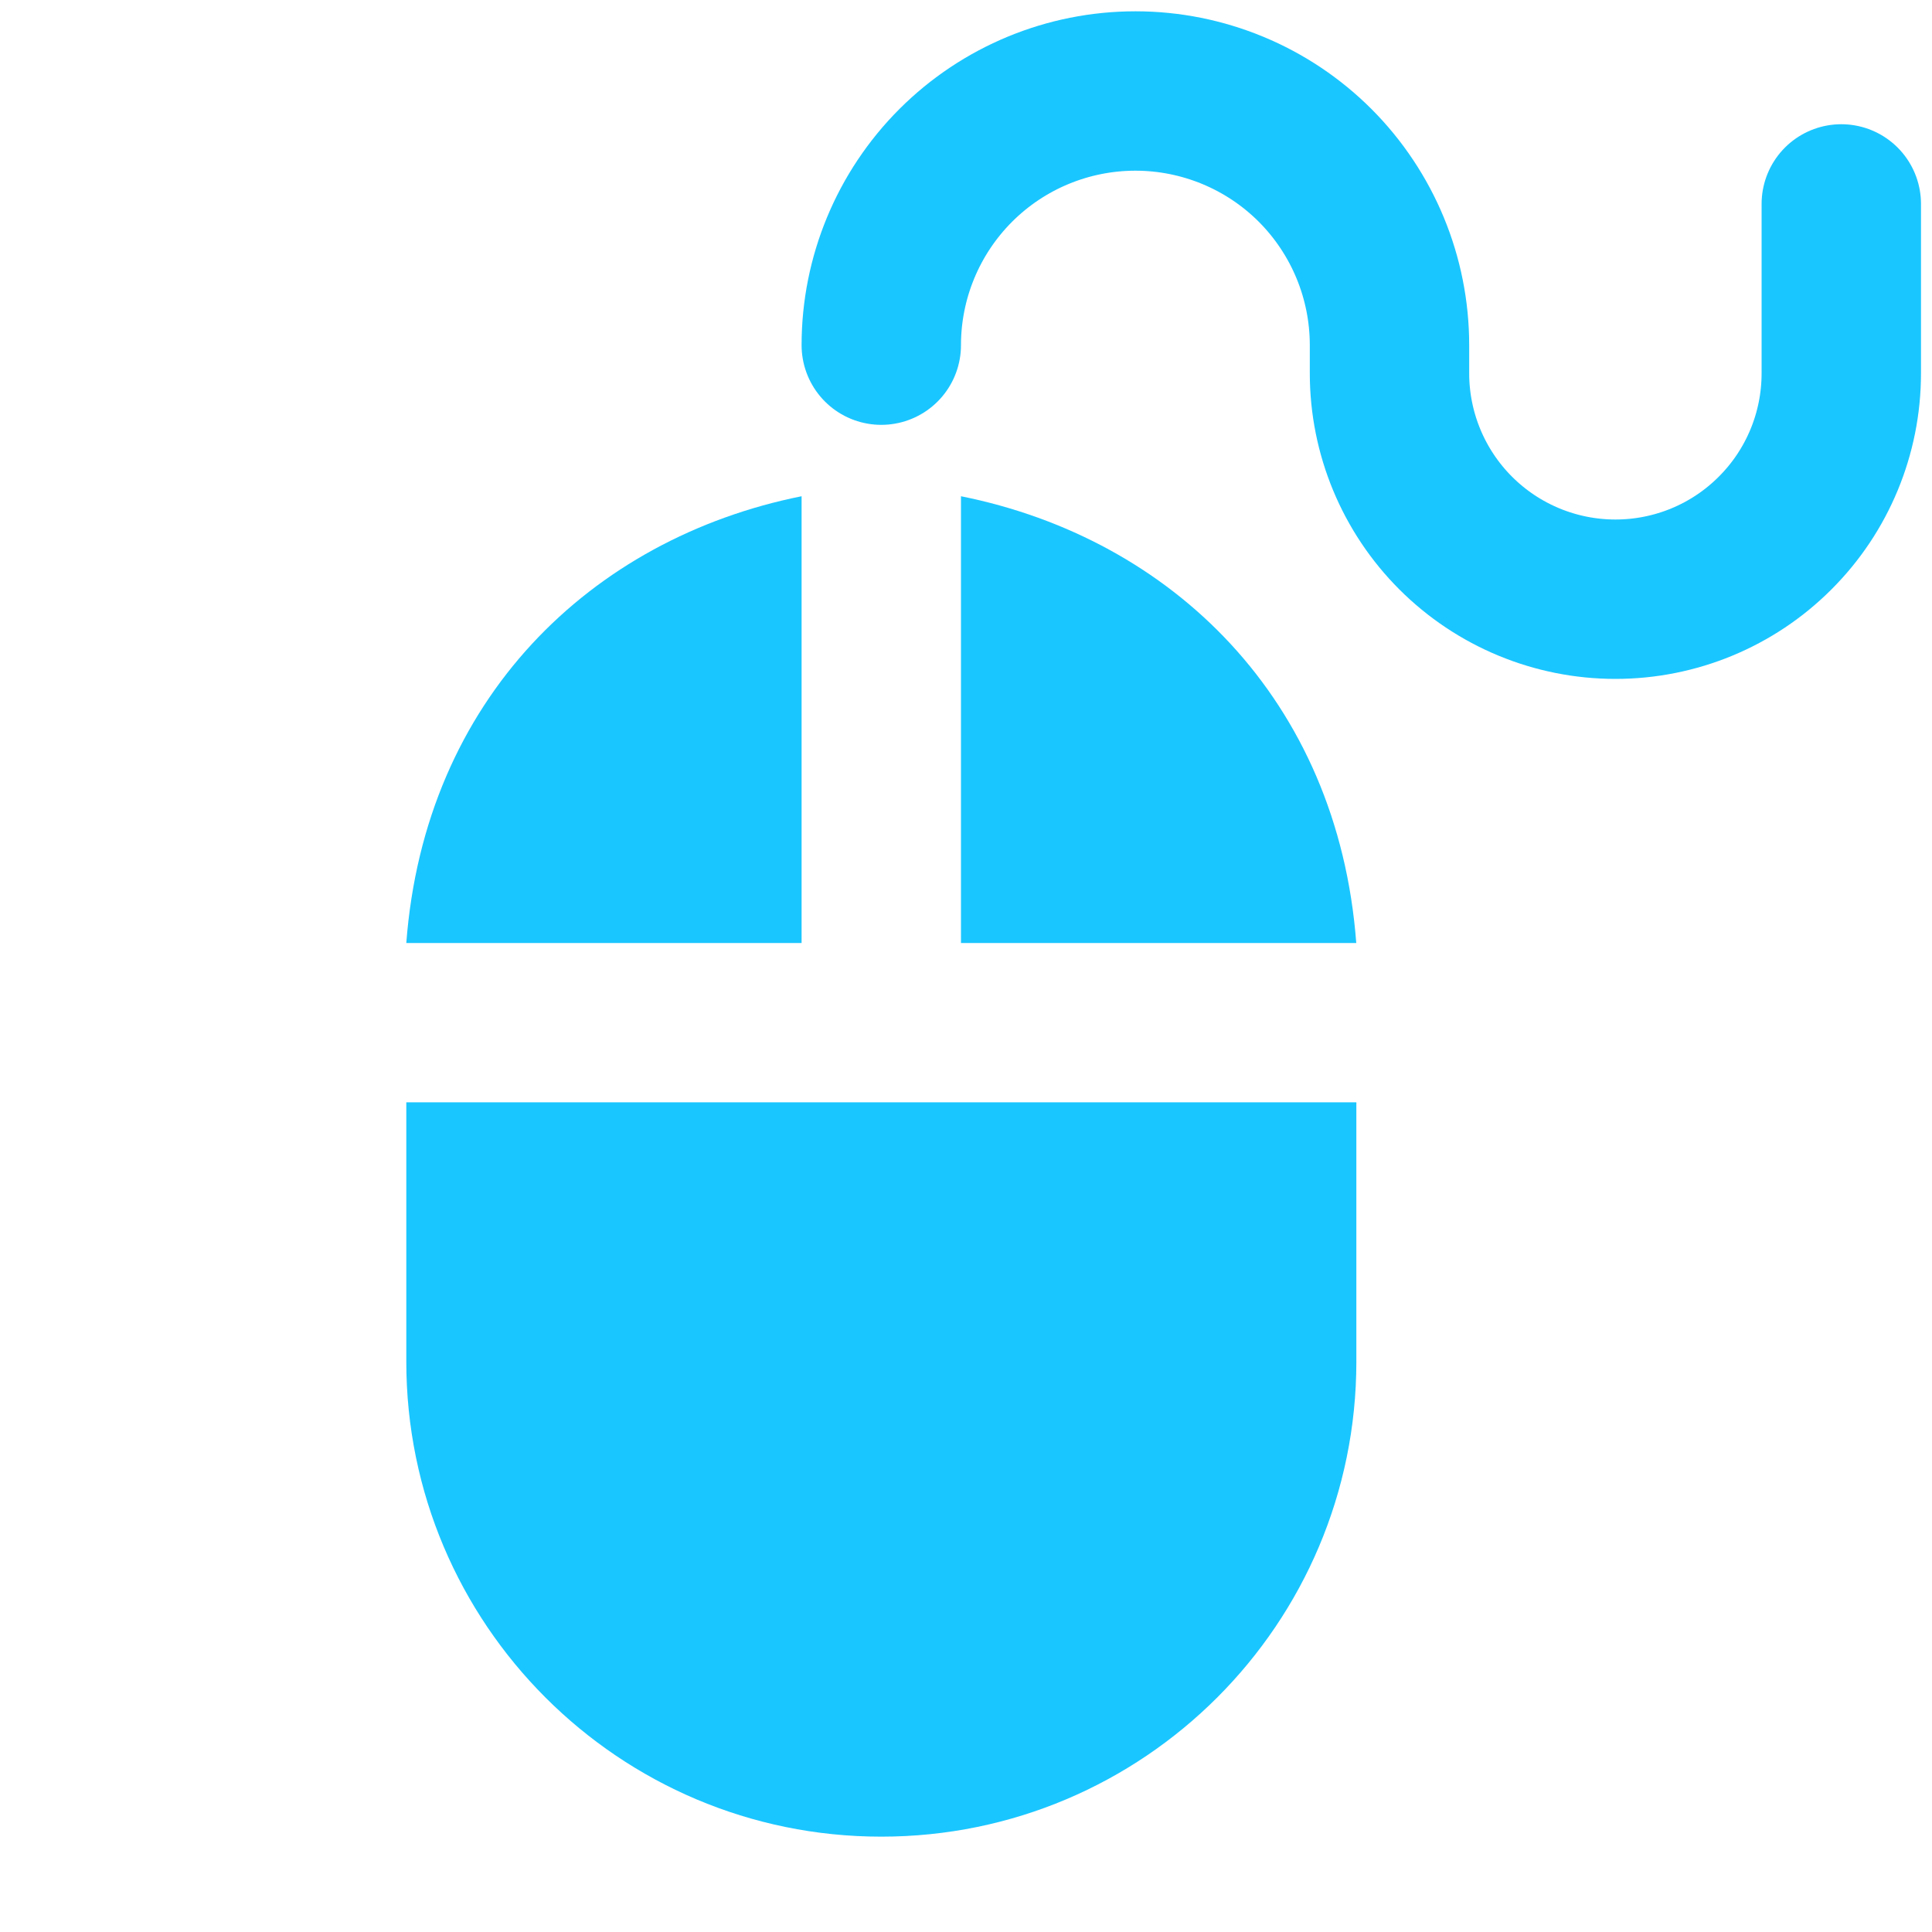
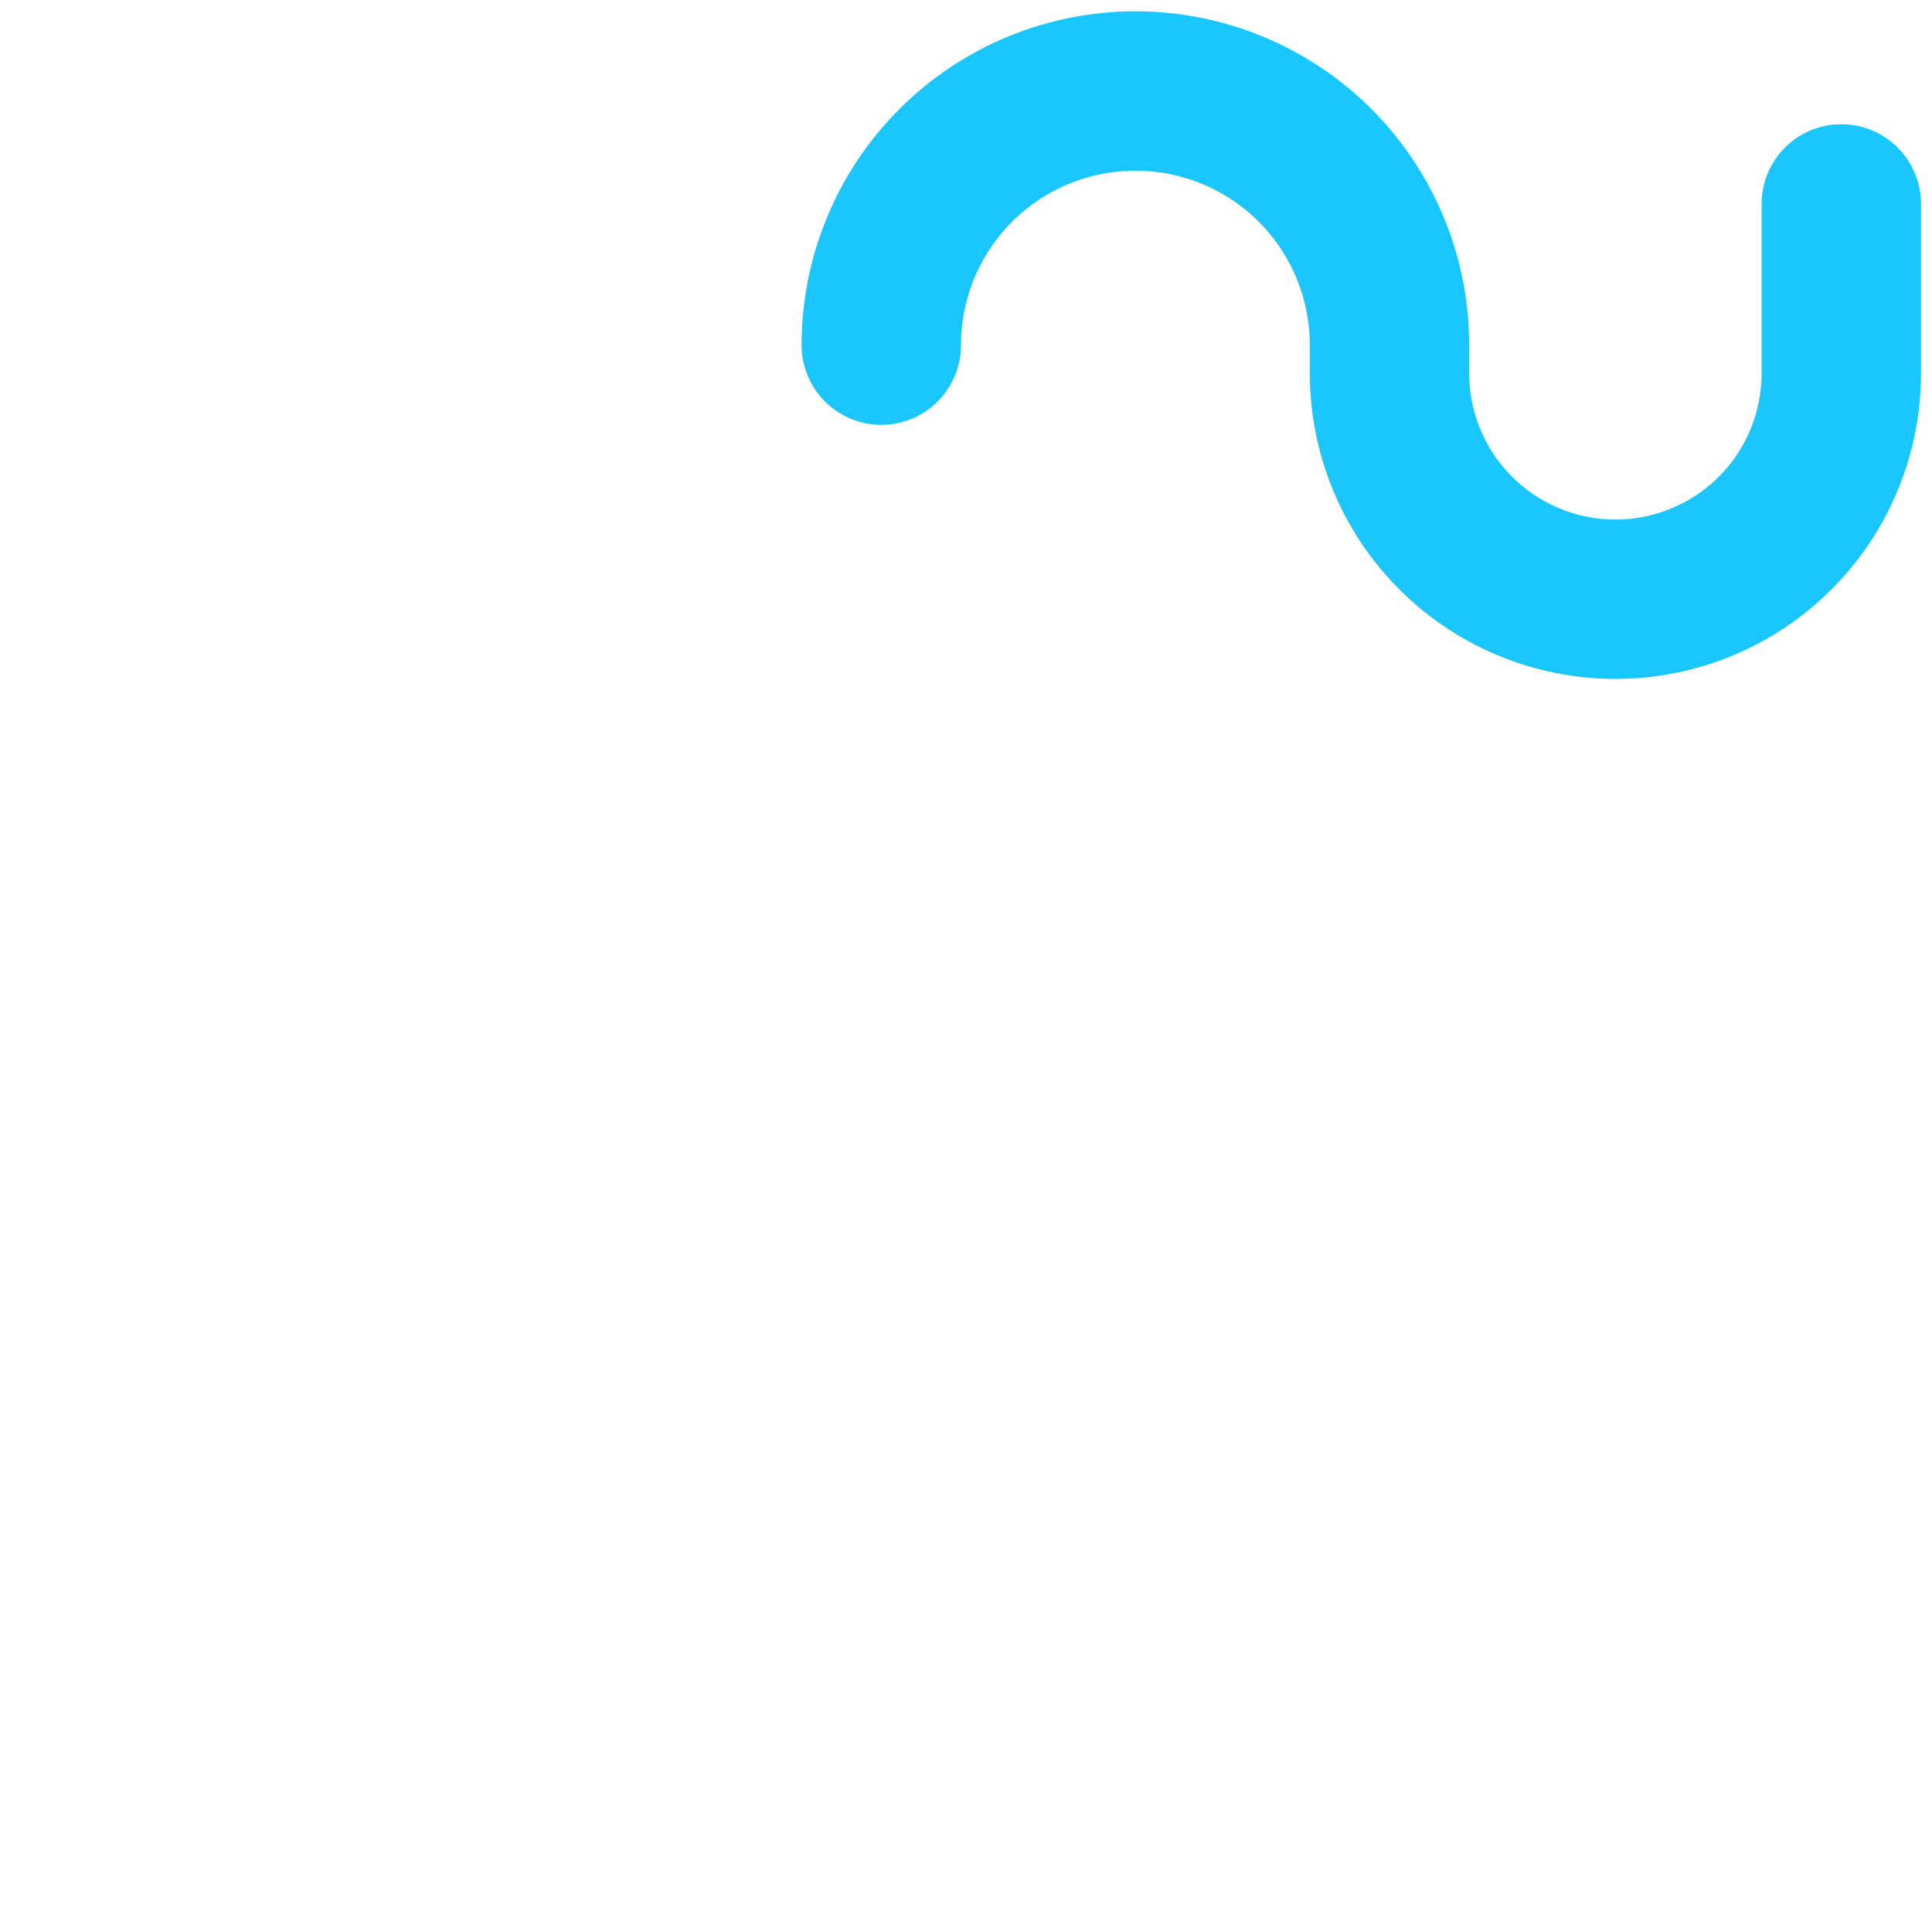
<svg xmlns="http://www.w3.org/2000/svg" width="20" height="20" viewBox="0 0 20 20" fill="none">
-   <path fill-rule="evenodd" clip-rule="evenodd" d="M4.206 11.411C6.577 11.411 11.343 11.411 14.041 11.411V14.095C14.041 16.811 11.839 19.013 9.123 19.013C6.408 19.013 4.206 16.811 4.206 14.095V11.411Z" fill="#1AC6FF" />
-   <path fill-rule="evenodd" clip-rule="evenodd" d="M4.206 9.762H8.298V5.137C6.116 5.575 4.397 7.239 4.206 9.762Z" fill="#1AC6FF" />
-   <path fill-rule="evenodd" clip-rule="evenodd" d="M14.04 9.762H9.948V5.137C12.13 5.575 13.849 7.239 14.04 9.762Z" fill="#1AC6FF" />
  <path d="M9.123 3.573C9.123 2.875 9.4 2.206 9.894 1.712C10.387 1.219 11.056 0.942 11.754 0.942C12.451 0.942 13.121 1.219 13.614 1.712C14.107 2.206 14.384 2.875 14.384 3.573V3.865C14.384 4.485 14.631 5.08 15.069 5.518C15.508 5.957 16.103 6.203 16.723 6.203C17.343 6.203 17.938 5.957 18.376 5.518C18.815 5.08 19.061 4.485 19.061 3.865V2.111" stroke="#1AC6FF" stroke-width="1.65" stroke-linecap="round" stroke-linejoin="round" />
</svg>